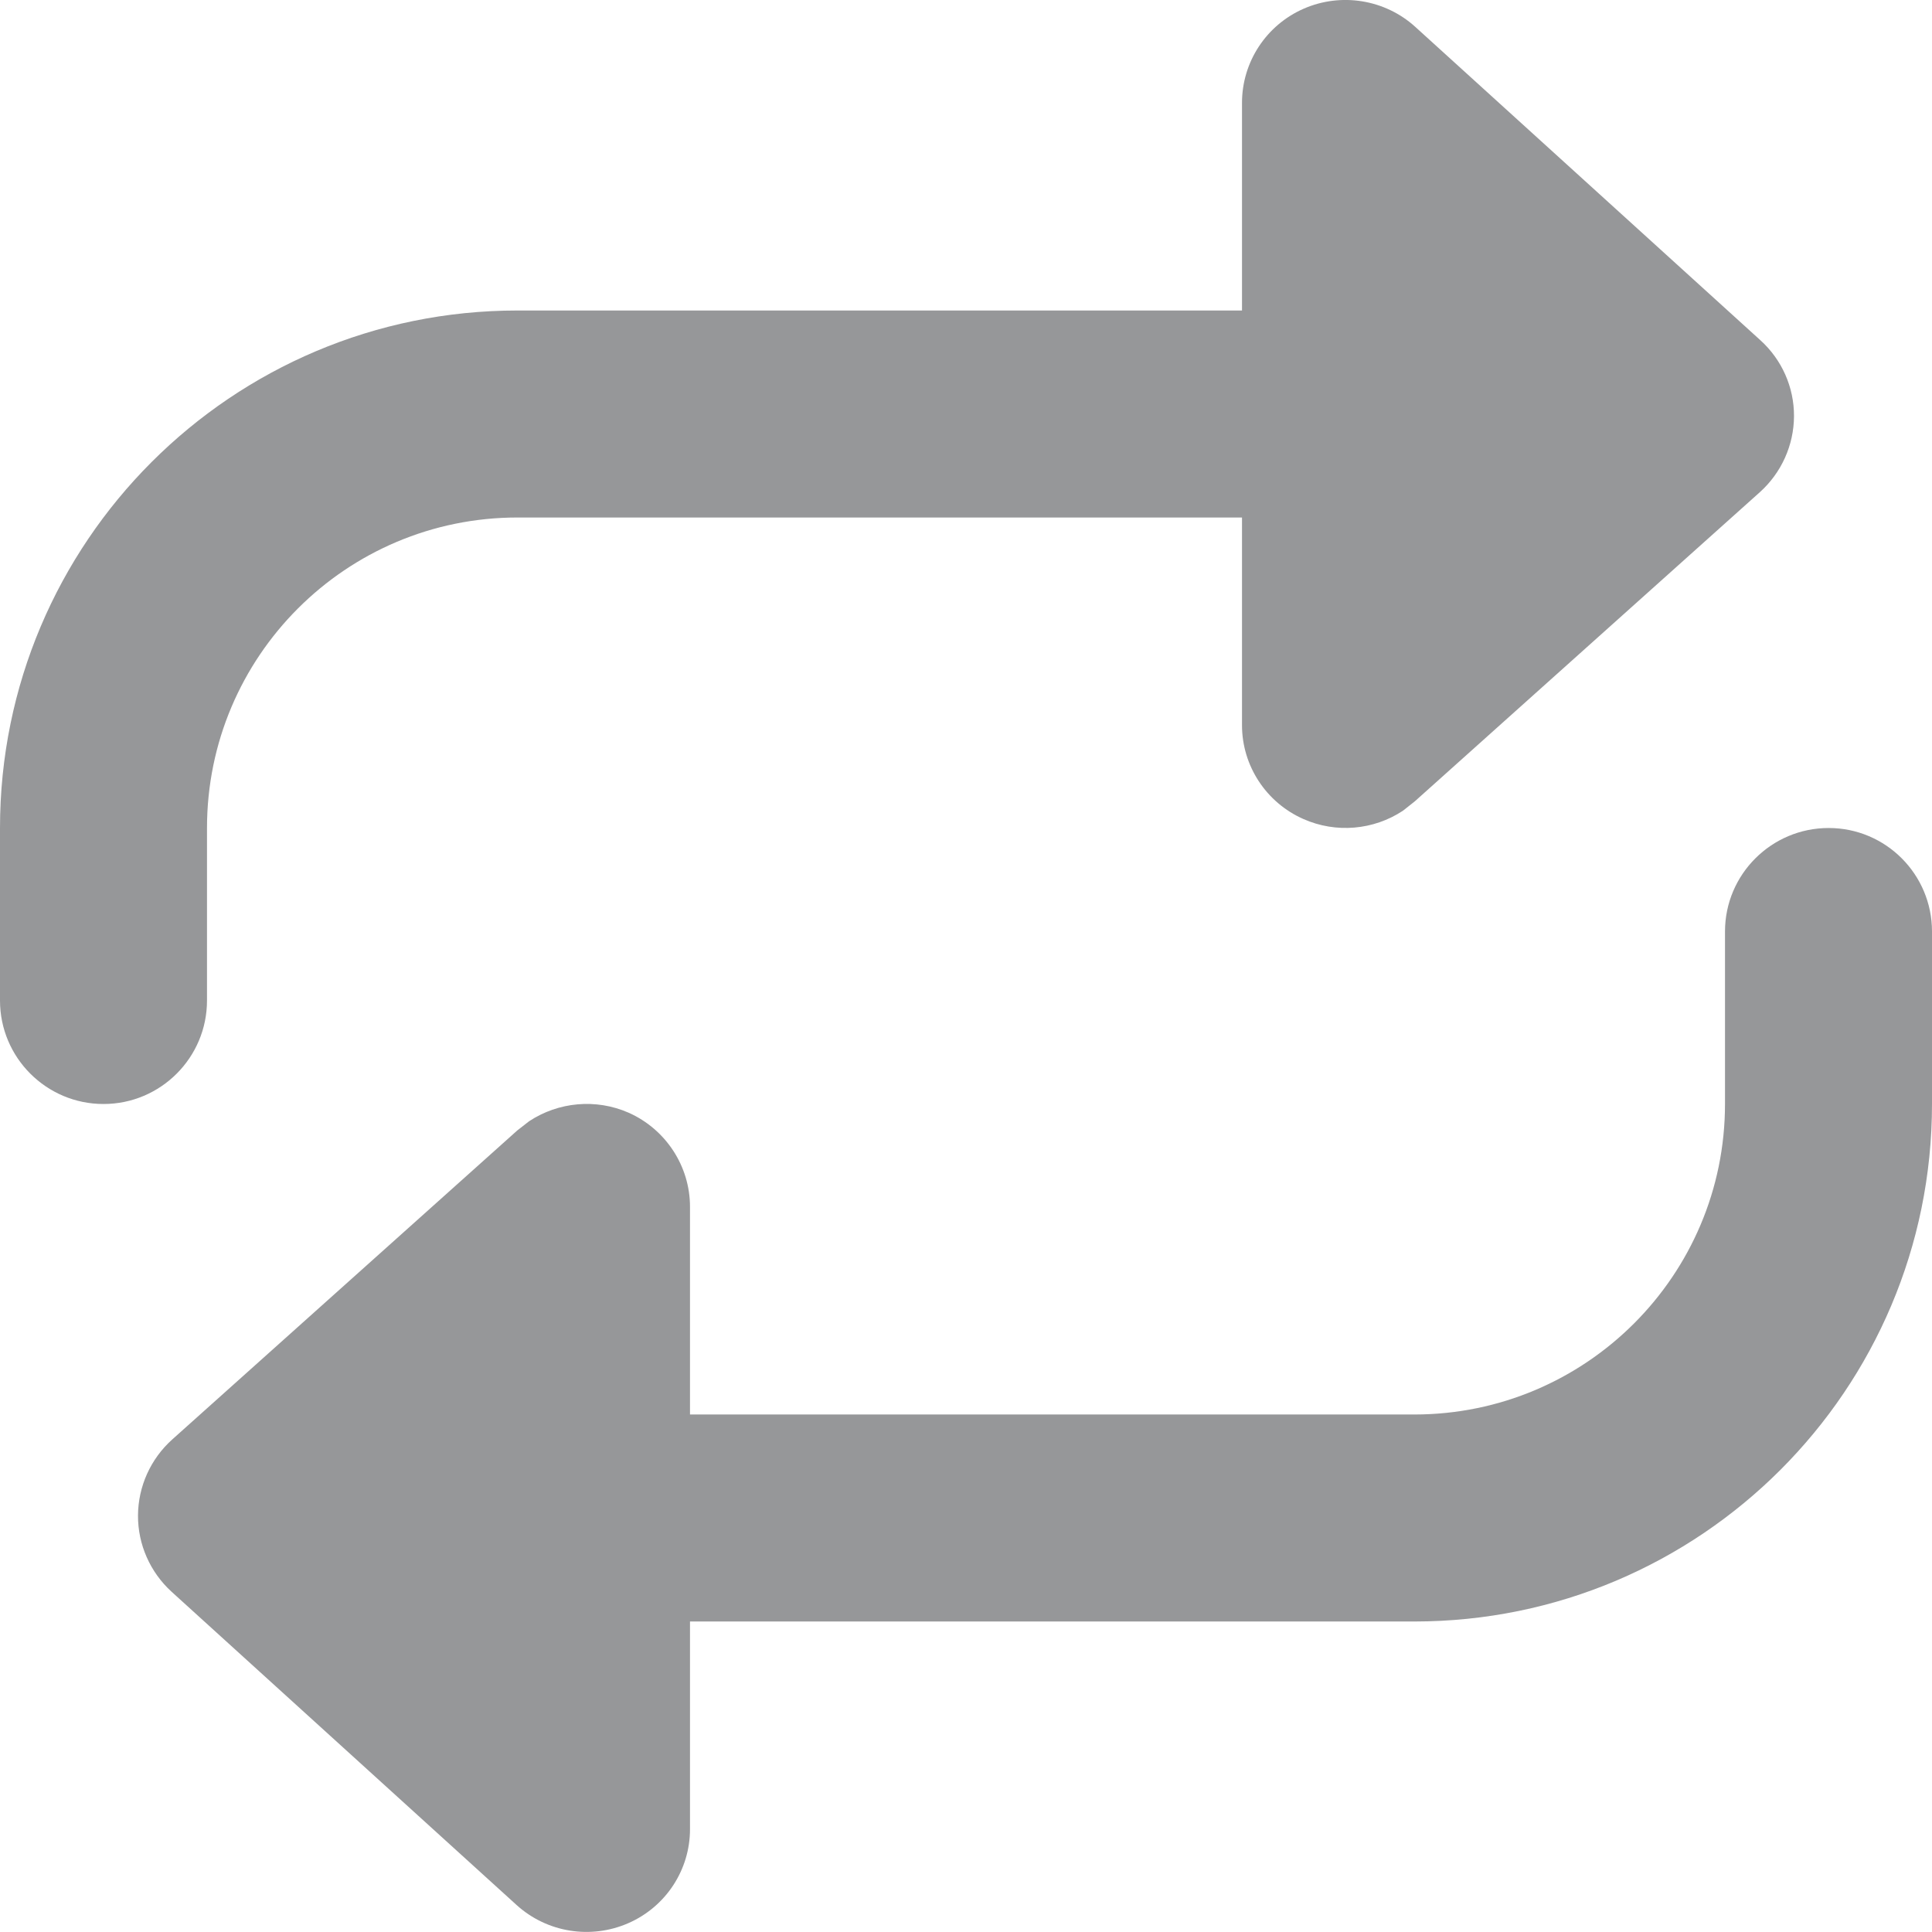
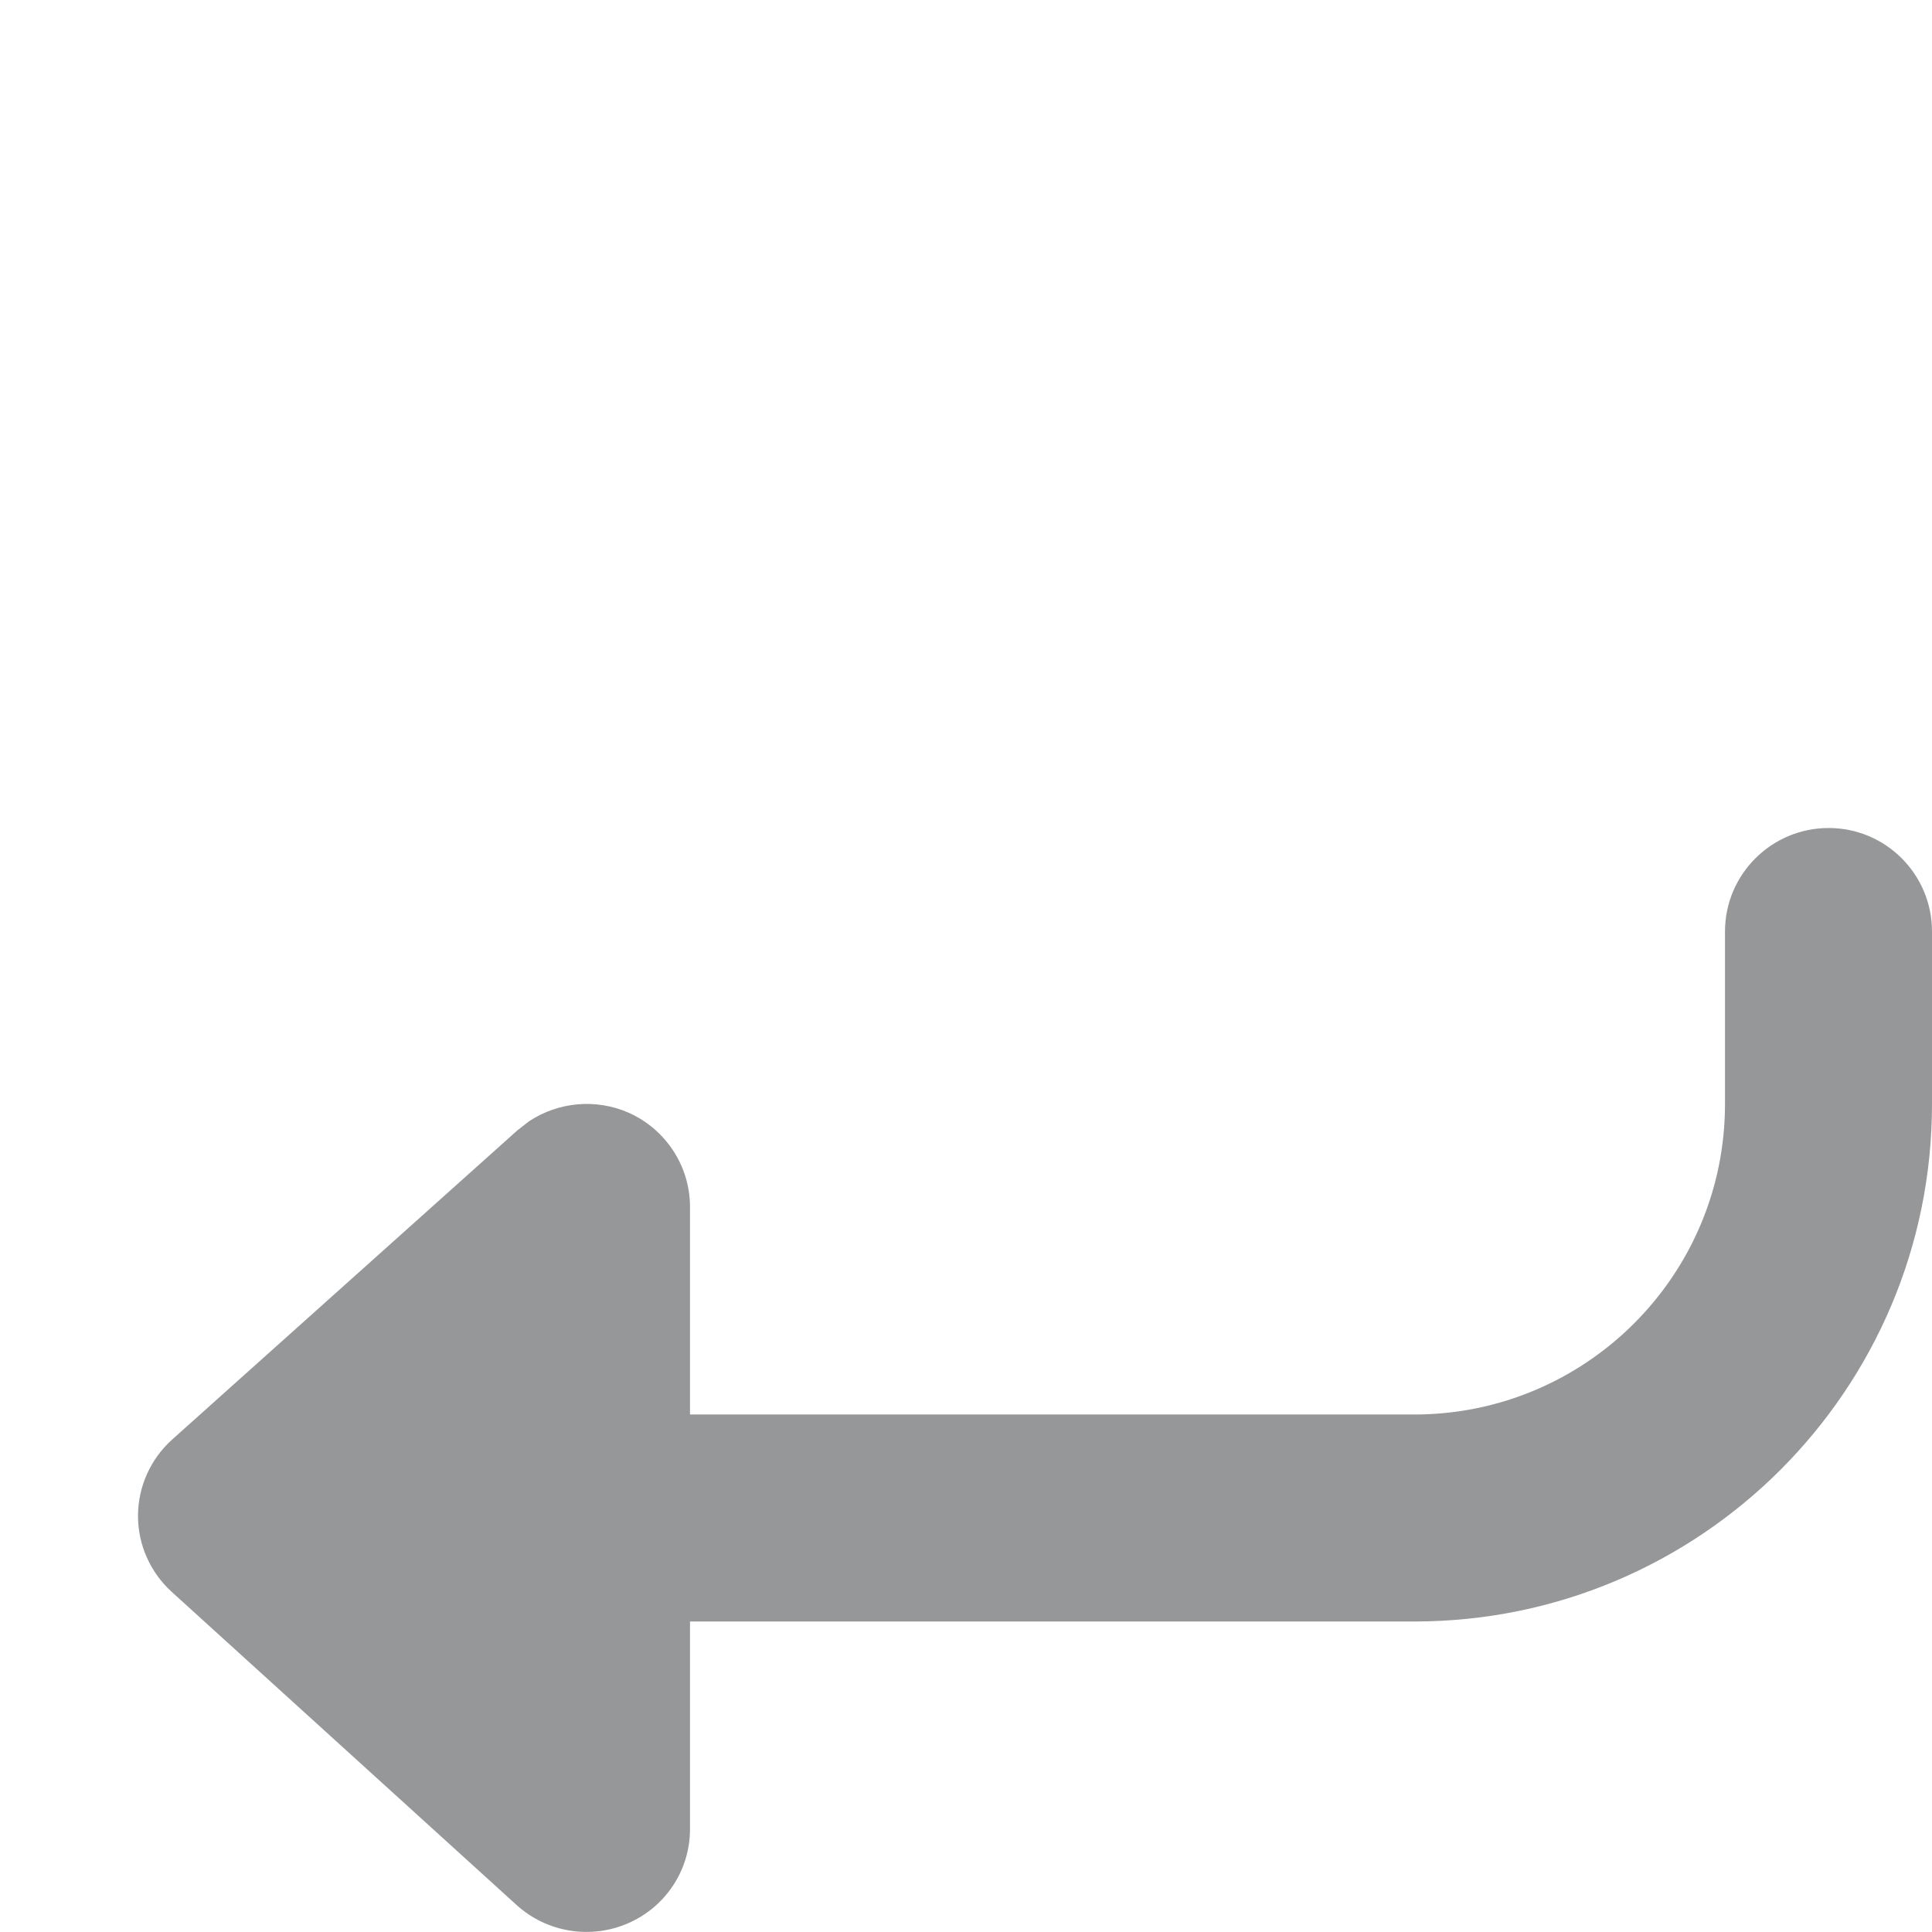
<svg xmlns="http://www.w3.org/2000/svg" fill="none" viewBox="0 0 14 14" height="14" width="14">
  <path fill="#969799" d="M13.251 6C13.665 6 14 6.336 14 6.75V8C14 10.071 12.321 11.749 10.25 11.75H5V13.255C5 13.55 4.825 13.817 4.553 13.936C4.281 14.055 3.964 14.004 3.744 13.805L1.244 11.535C1.088 11.393 0.999 11.192 1 10.982C1.001 10.772 1.091 10.572 1.248 10.431L3.748 8.192L3.834 8.125C4.046 7.985 4.318 7.959 4.555 8.063C4.825 8.183 5 8.451 5 8.745V10.25H10.25C11.492 10.249 12.5 9.242 12.5 8V6.75C12.5 6.336 12.837 6 13.251 6Z" clip-rule="evenodd" fill-rule="evenodd" />
-   <path fill="#969799" d="M9.447 0.063C9.719 -0.056 10.037 -0.004 10.256 0.195L12.756 2.465C12.912 2.606 13.001 2.806 13 3.016C12.999 3.226 12.909 3.426 12.752 3.567L10.252 5.807L10.166 5.875C9.954 6.015 9.682 6.04 9.445 5.935C9.175 5.816 9 5.549 9 5.255V3.75H3.75C2.508 3.75 1.5 4.757 1.5 6V7.25C1.5 7.664 1.164 8 0.75 8C0.336 8 0 7.664 0 7.25V6C8.91254e-08 3.929 1.679 2.25 3.75 2.25H9V0.745C9 0.45 9.175 0.182 9.447 0.063Z" clip-rule="evenodd" fill-rule="evenodd" />
</svg>